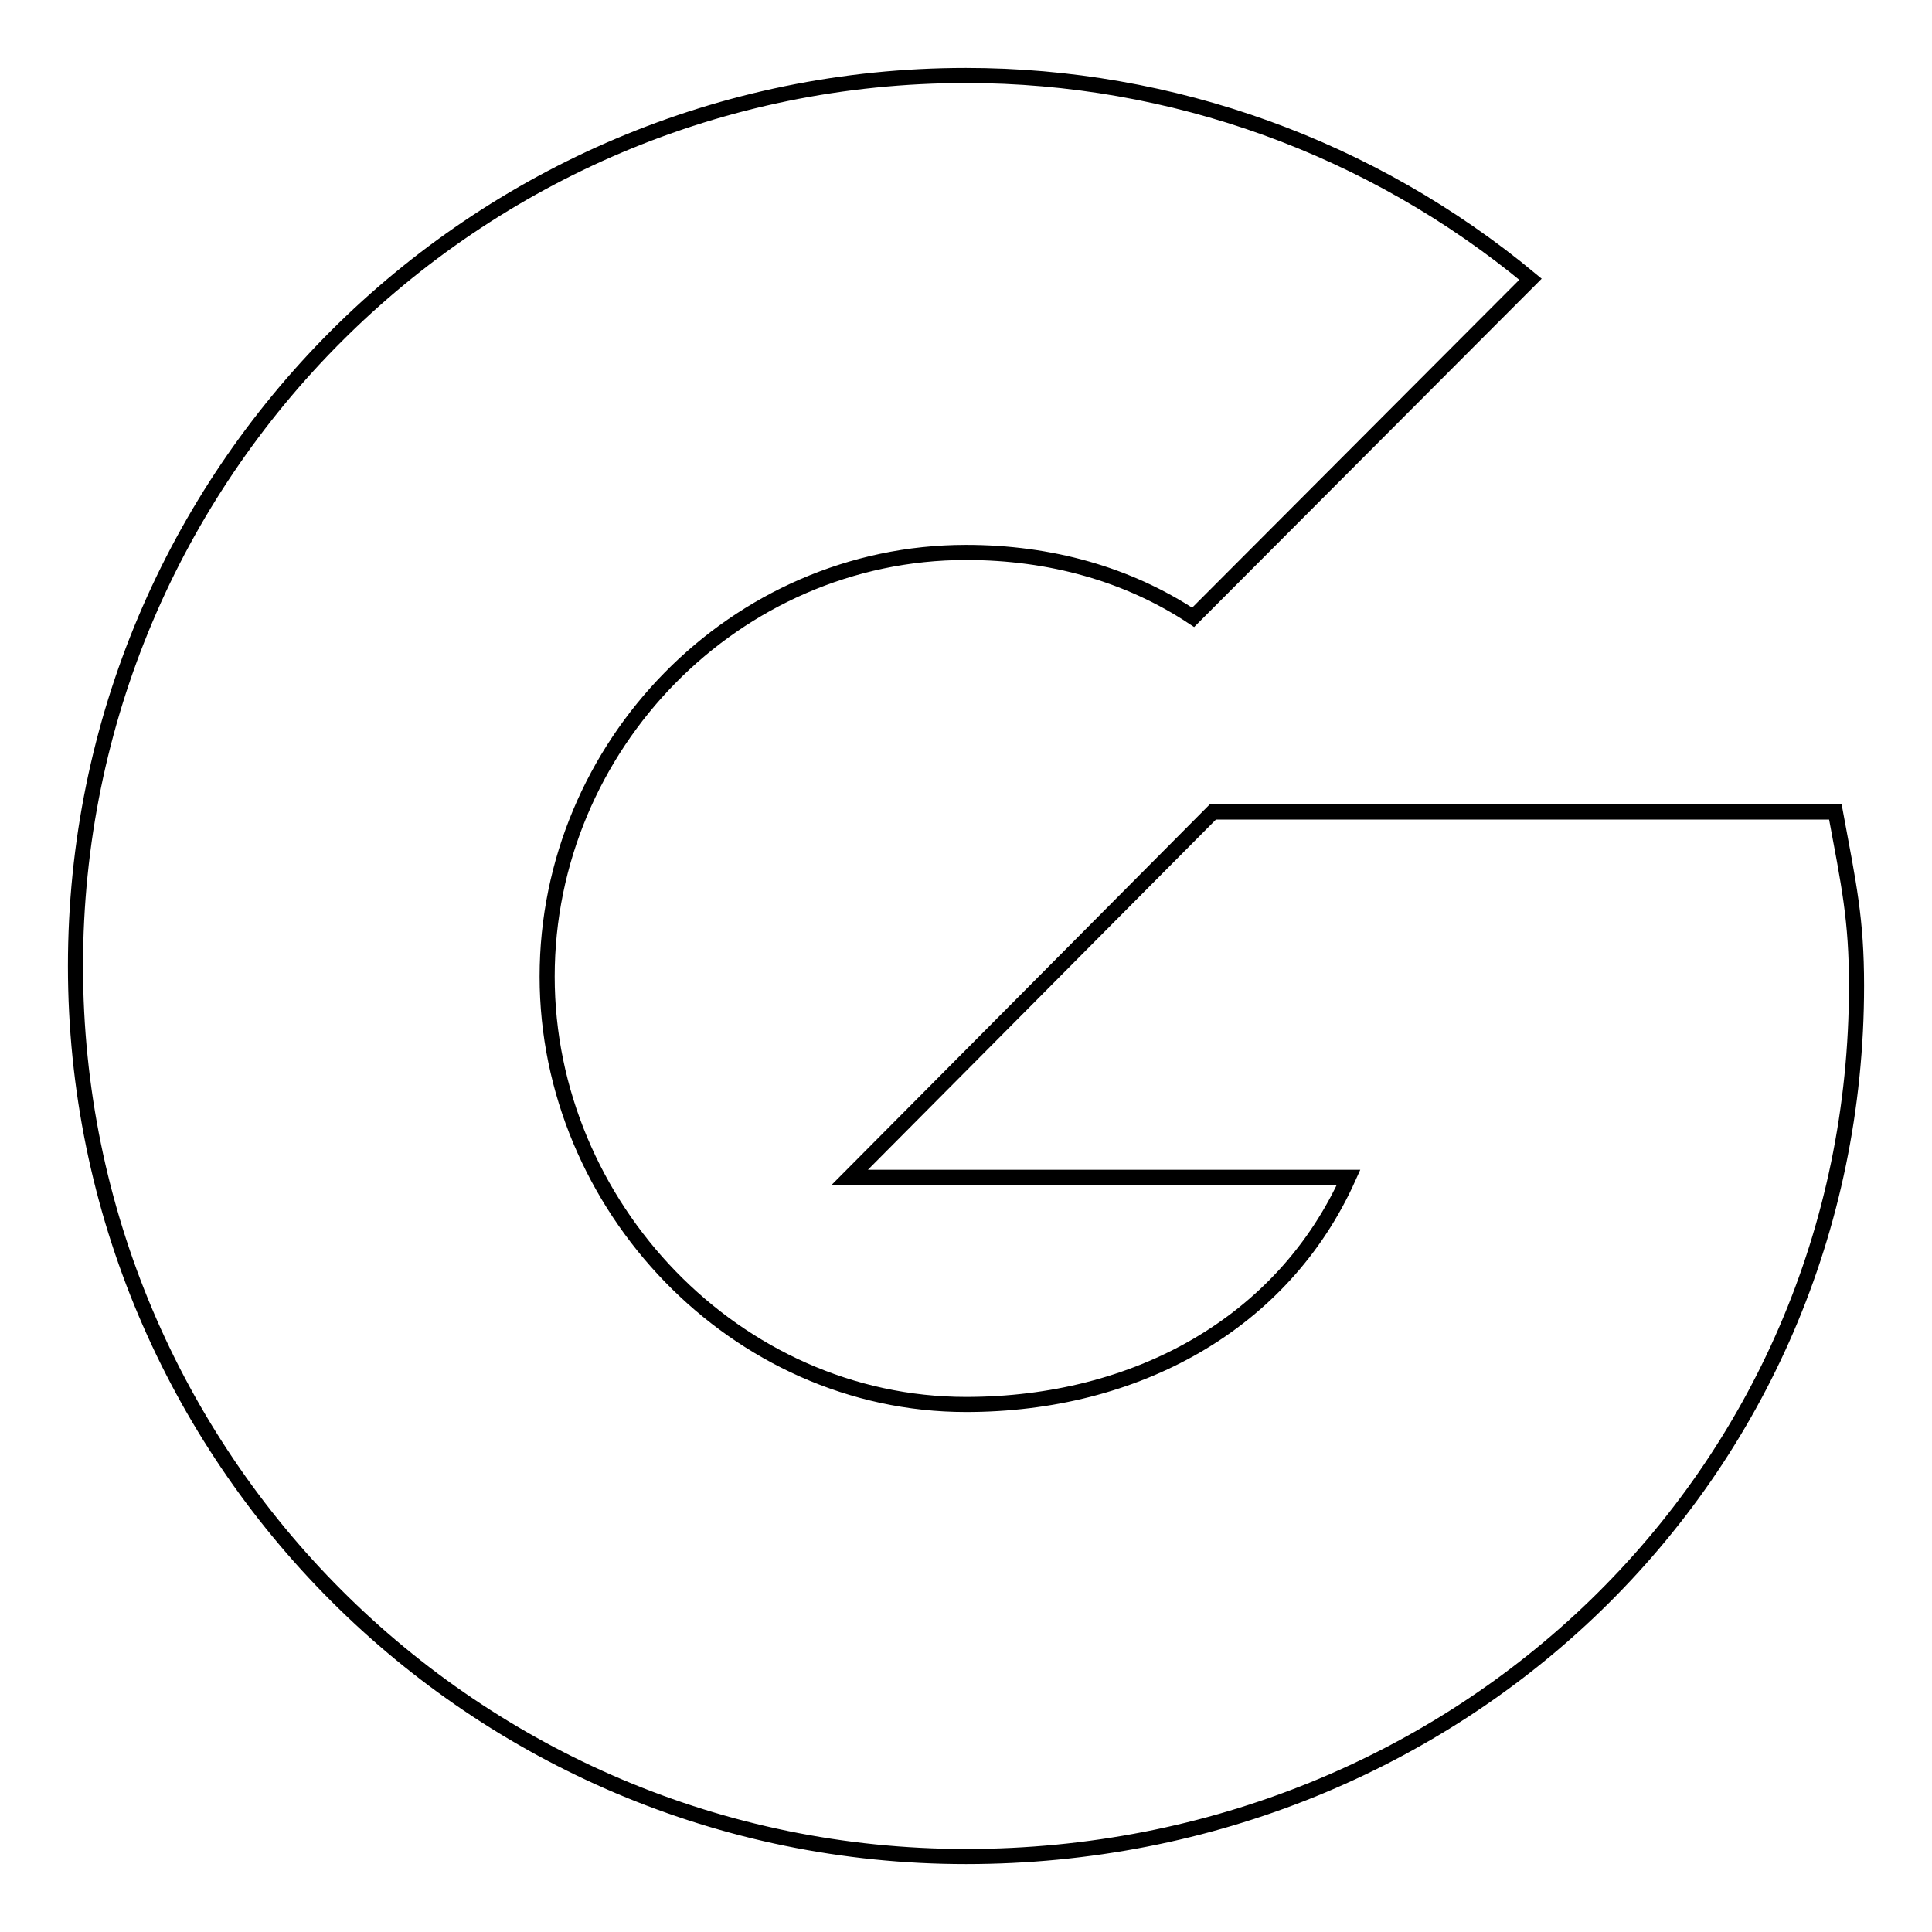
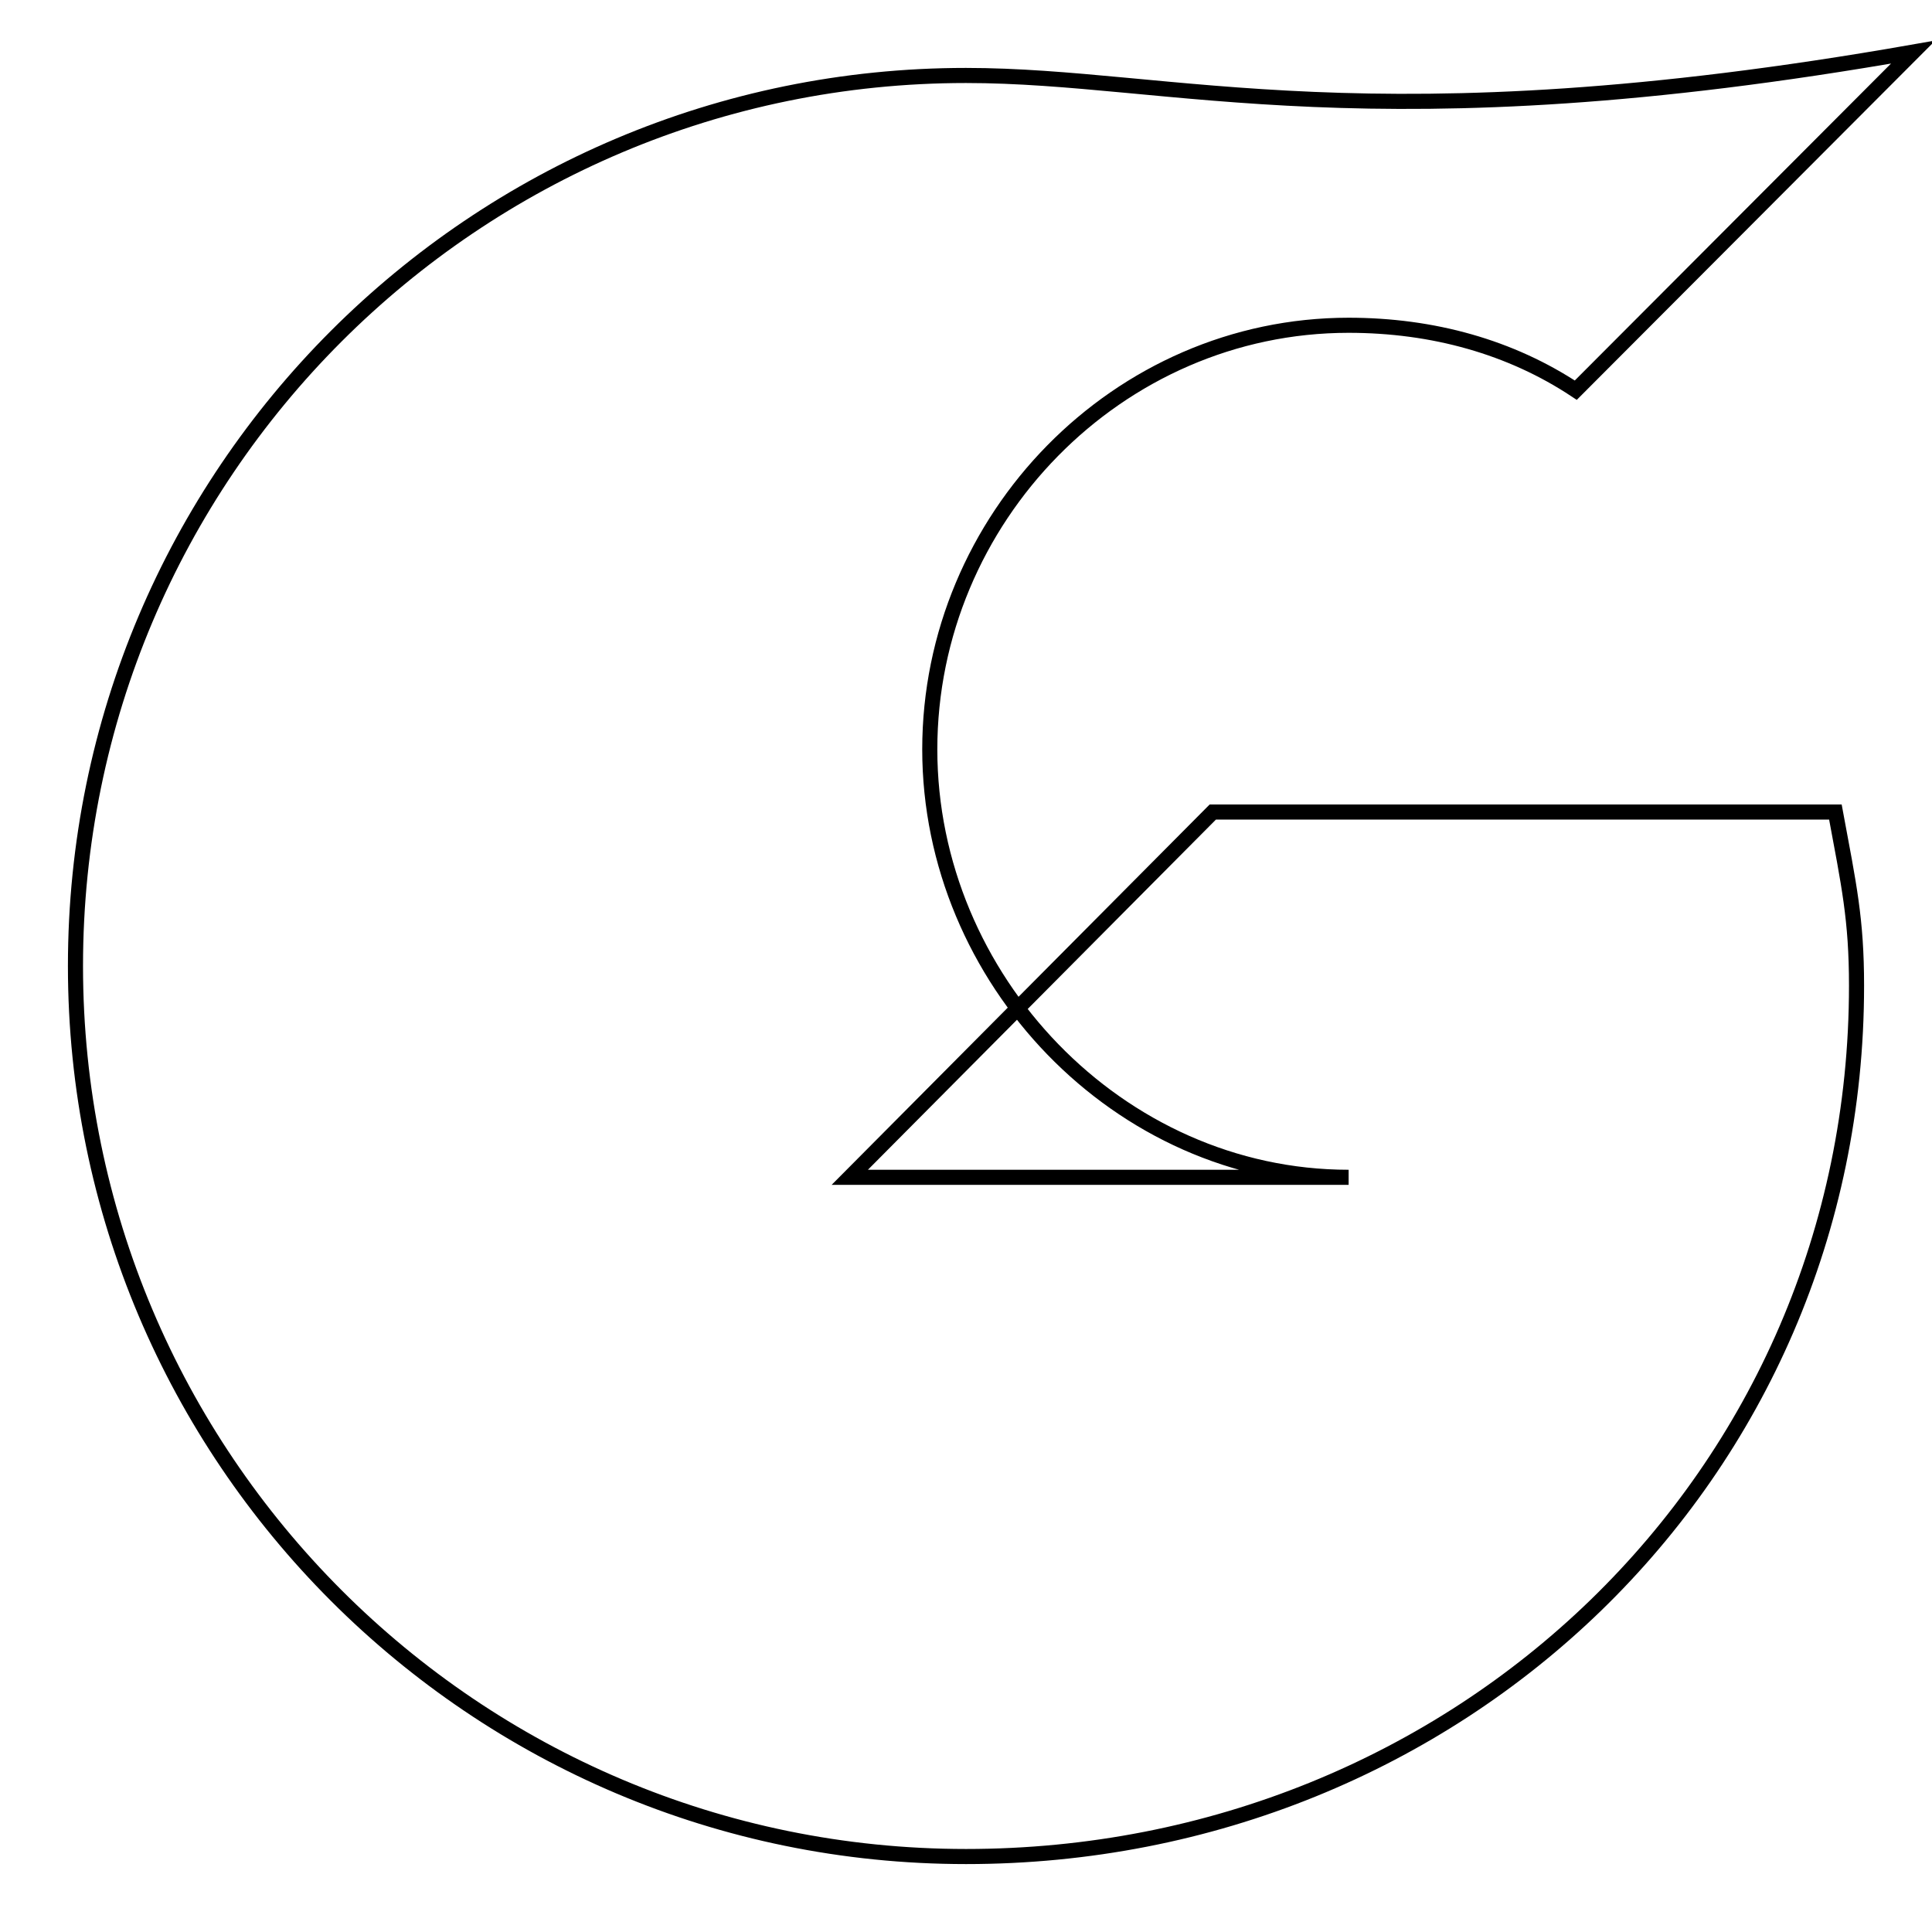
<svg xmlns="http://www.w3.org/2000/svg" version="1.1" x="0px" y="0px" viewBox="0 0 256 256" enable-background="new 0 0 256 256" xml:space="preserve">
  <g>
-     <path stroke-width="2" fill-opacity="0" stroke="#000000" d="M243.2,107.6h-82.5L112.6,156h66.1c-8.7,19.4-28.2,30.1-50.7,30.1c-30.5,0-55.5-26.3-55.5-56.7 c0-30.6,24.9-56.2,55.5-56.2c11.2,0,21.5,2.9,30.1,8.6l44.7-44.8C181.7,19.5,155.3,10,128,10C62.8,10,10,62.8,10,128 c0,65.1,52.8,118,118,118c65.2,0,118-50.3,118-115.4C246,121.8,245,117.3,243.2,107.6L243.2,107.6z" />
+     <path stroke-width="2" fill-opacity="0" stroke="#000000" d="M243.2,107.6h-82.5L112.6,156h66.1c-30.5,0-55.5-26.3-55.5-56.7 c0-30.6,24.9-56.2,55.5-56.2c11.2,0,21.5,2.9,30.1,8.6l44.7-44.8C181.7,19.5,155.3,10,128,10C62.8,10,10,62.8,10,128 c0,65.1,52.8,118,118,118c65.2,0,118-50.3,118-115.4C246,121.8,245,117.3,243.2,107.6L243.2,107.6z" />
  </g>
</svg>